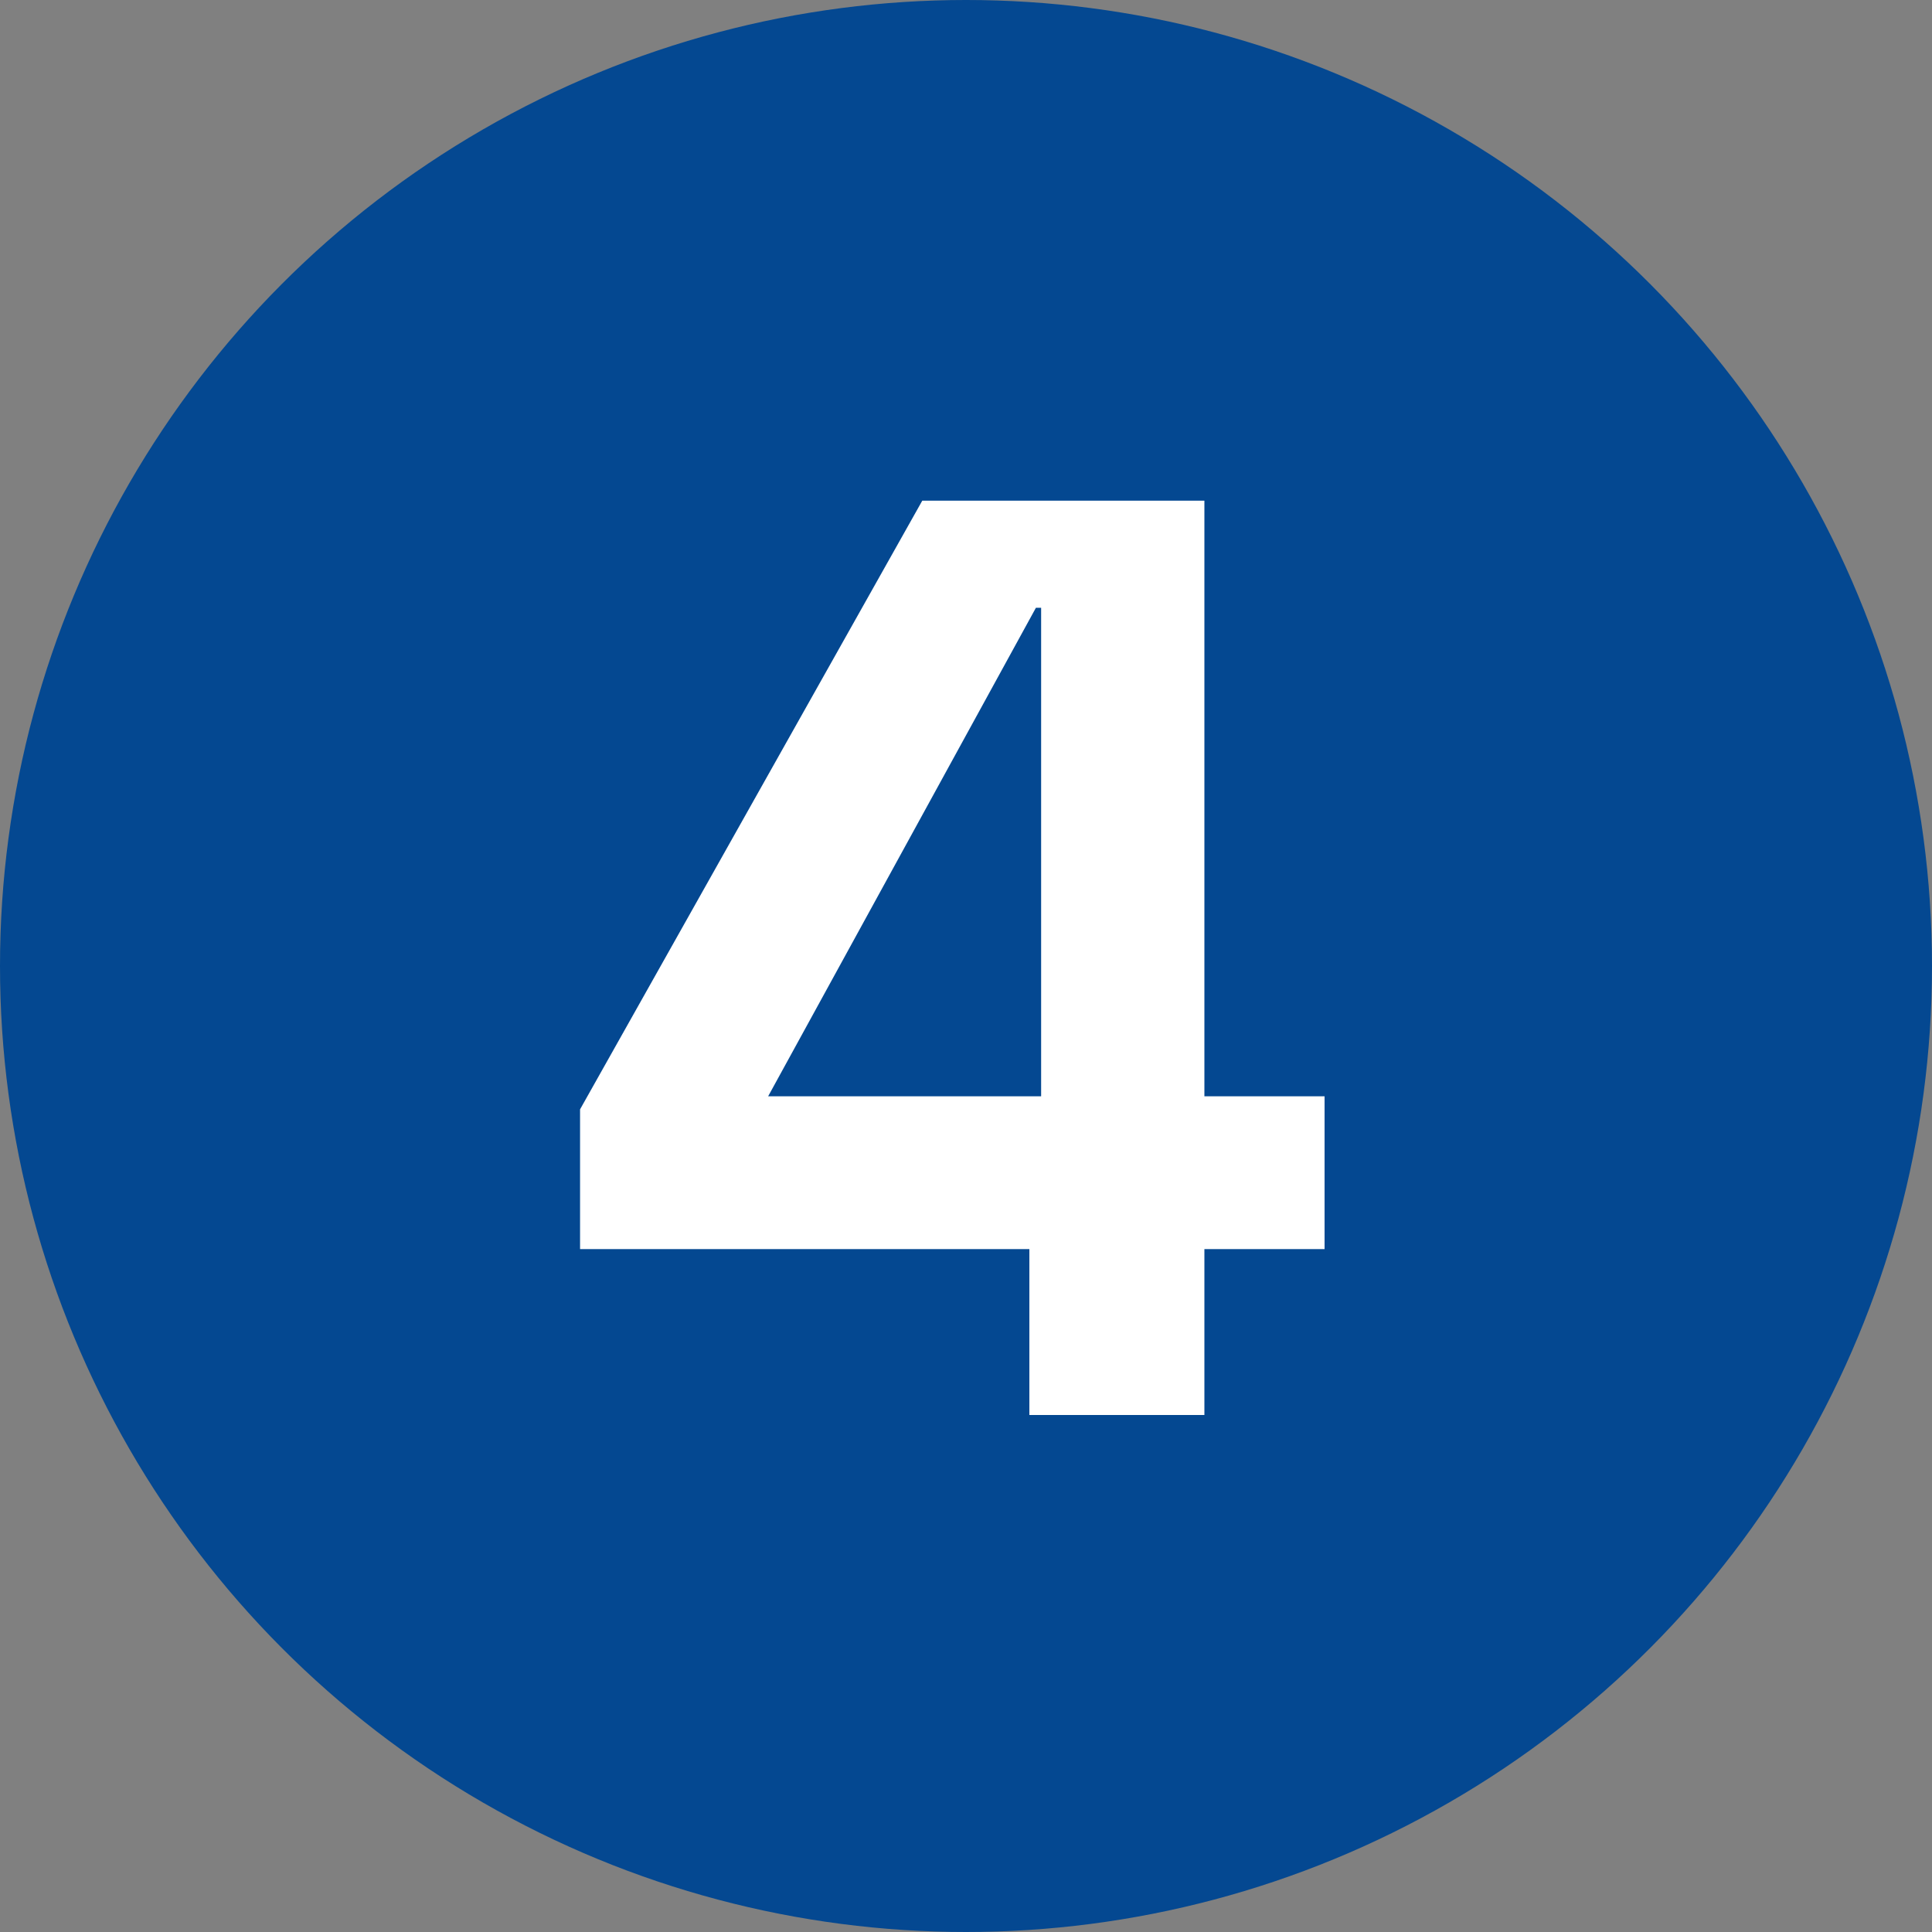
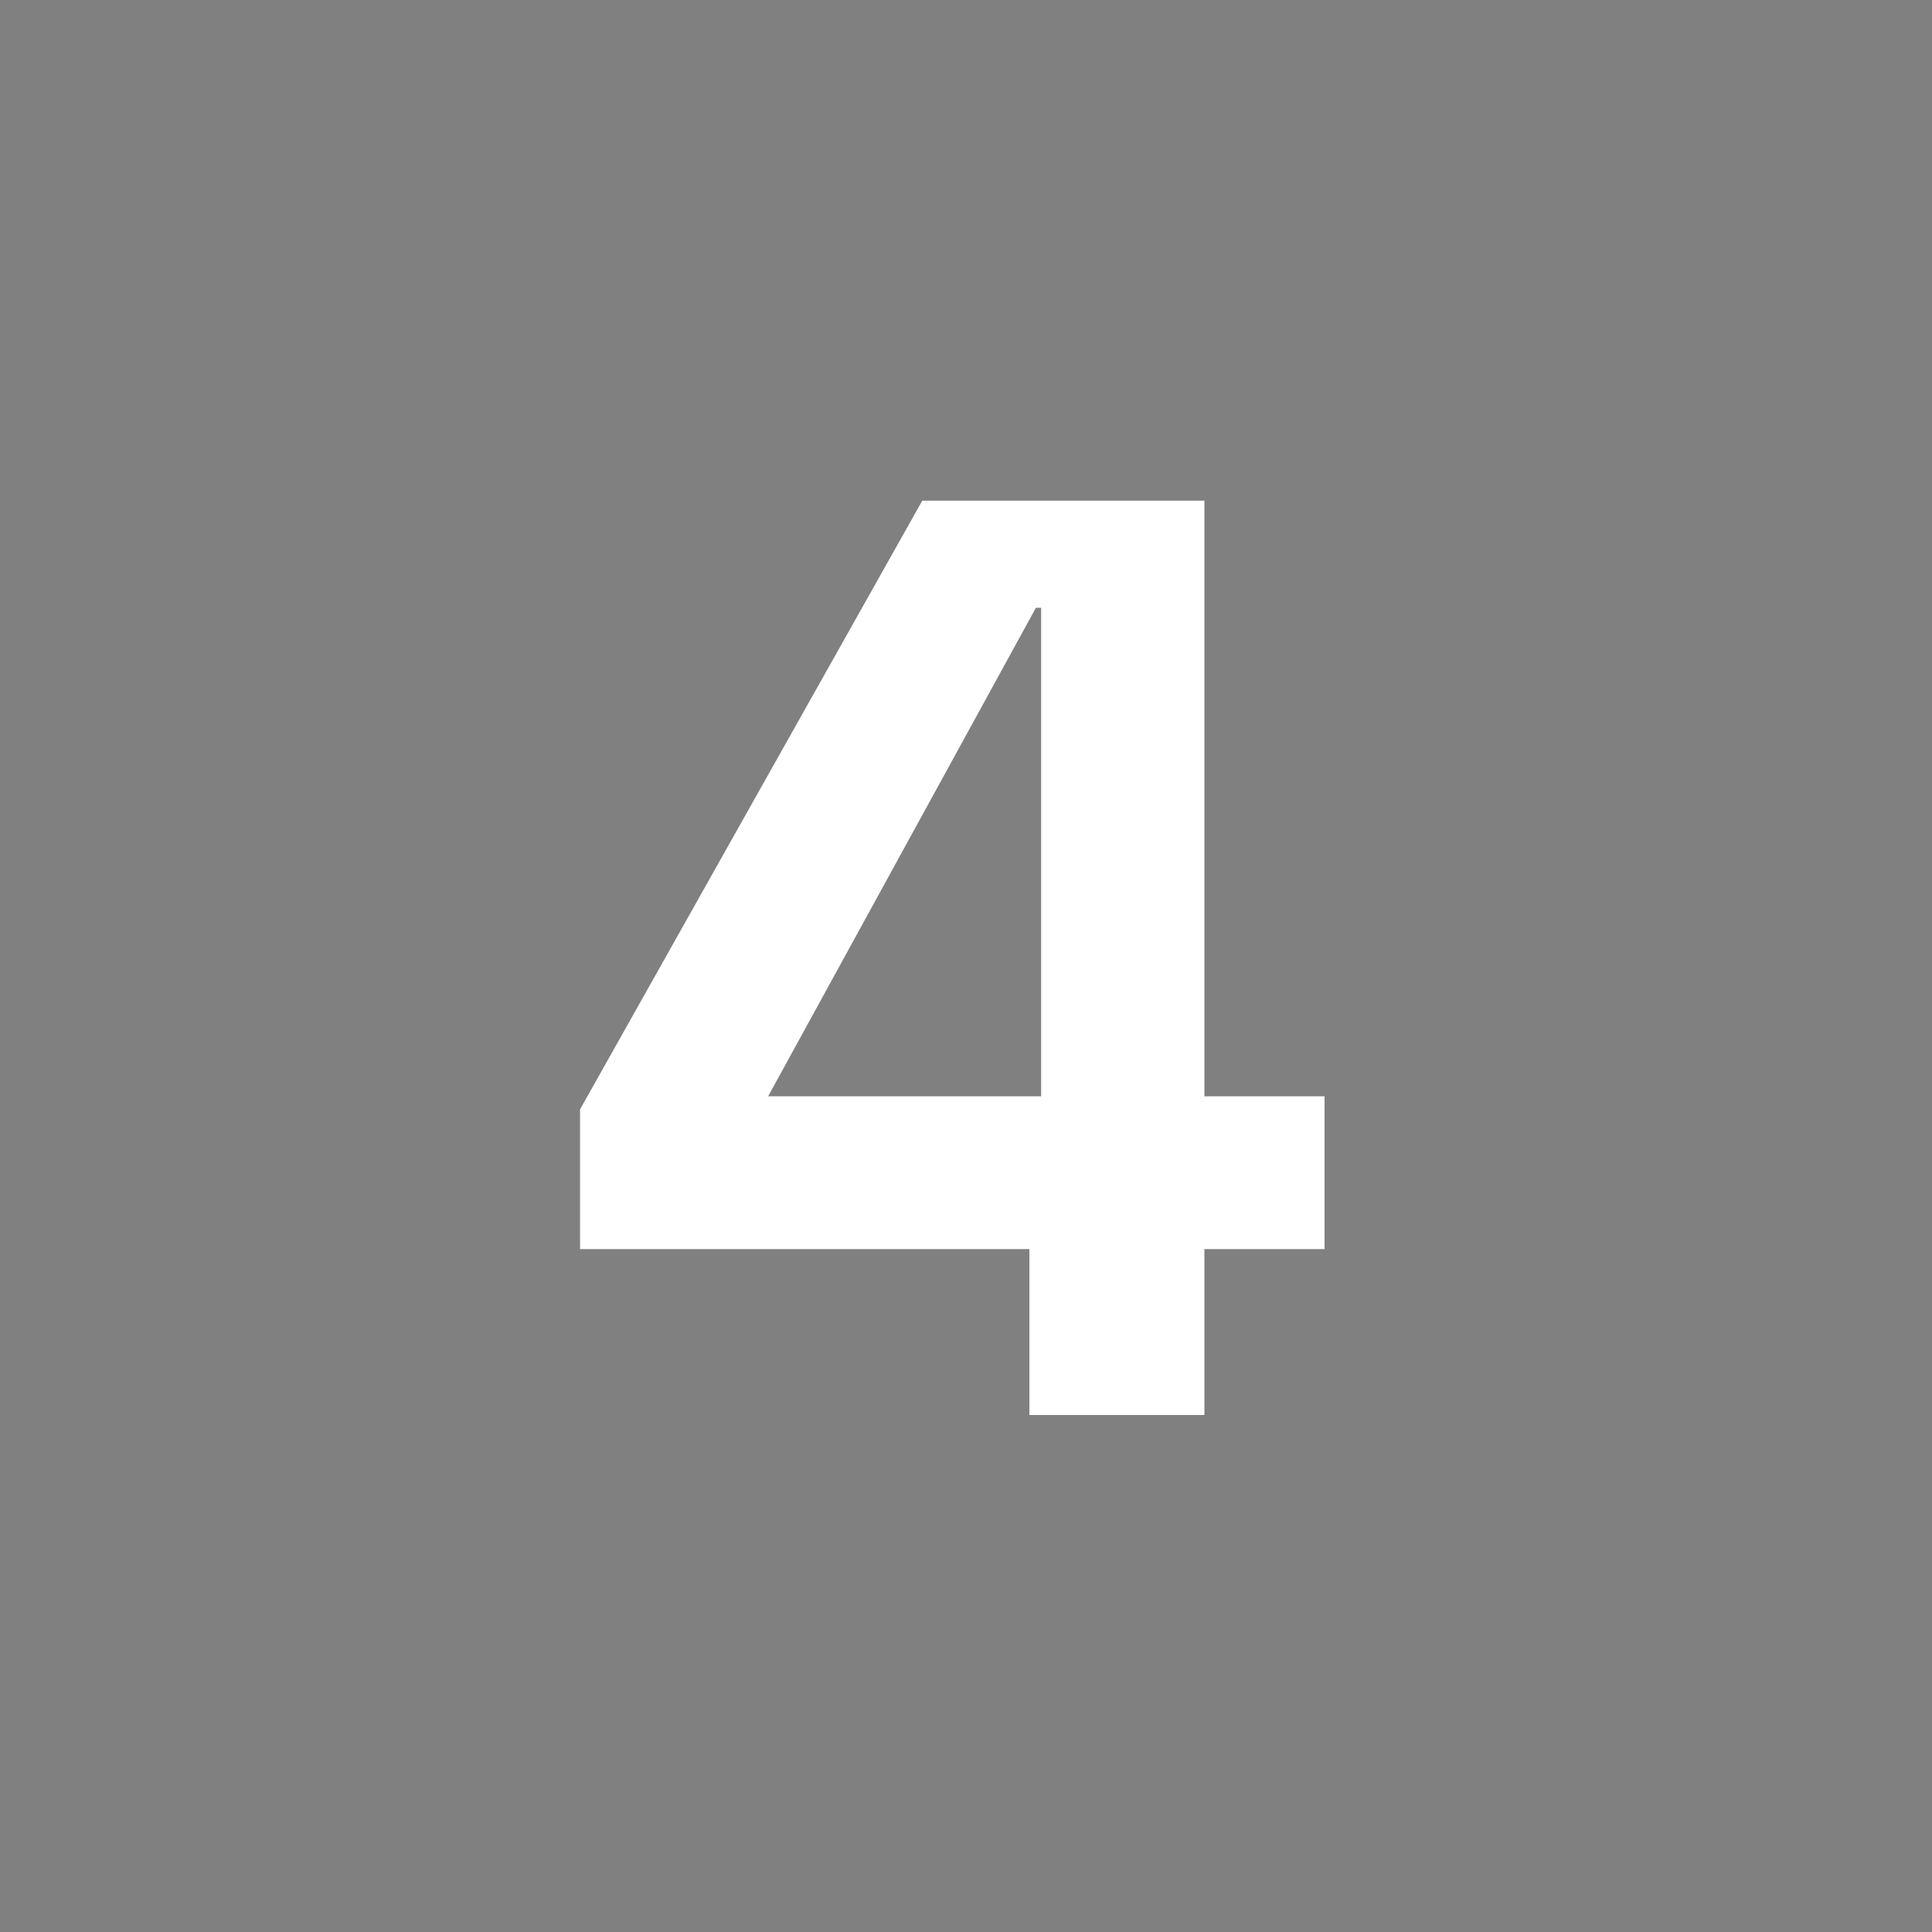
<svg xmlns="http://www.w3.org/2000/svg" width="71" height="71" viewBox="0 0 71 71" fill="none">
  <rect x="0" y="0" width="71" height="71" fill="#808080" stroke="none" />
-   <circle cx="35.5" cy="35.5" r="35.5" fill="#044891" />
  <path d="M37.829 52V45.904H21.317V40.768L33.893 18.4H44.261V40.288H48.677V45.904H44.261V52H37.829ZM28.229 40.288H38.261V22.336H38.069L28.229 40.288Z" fill="white" />
</svg>